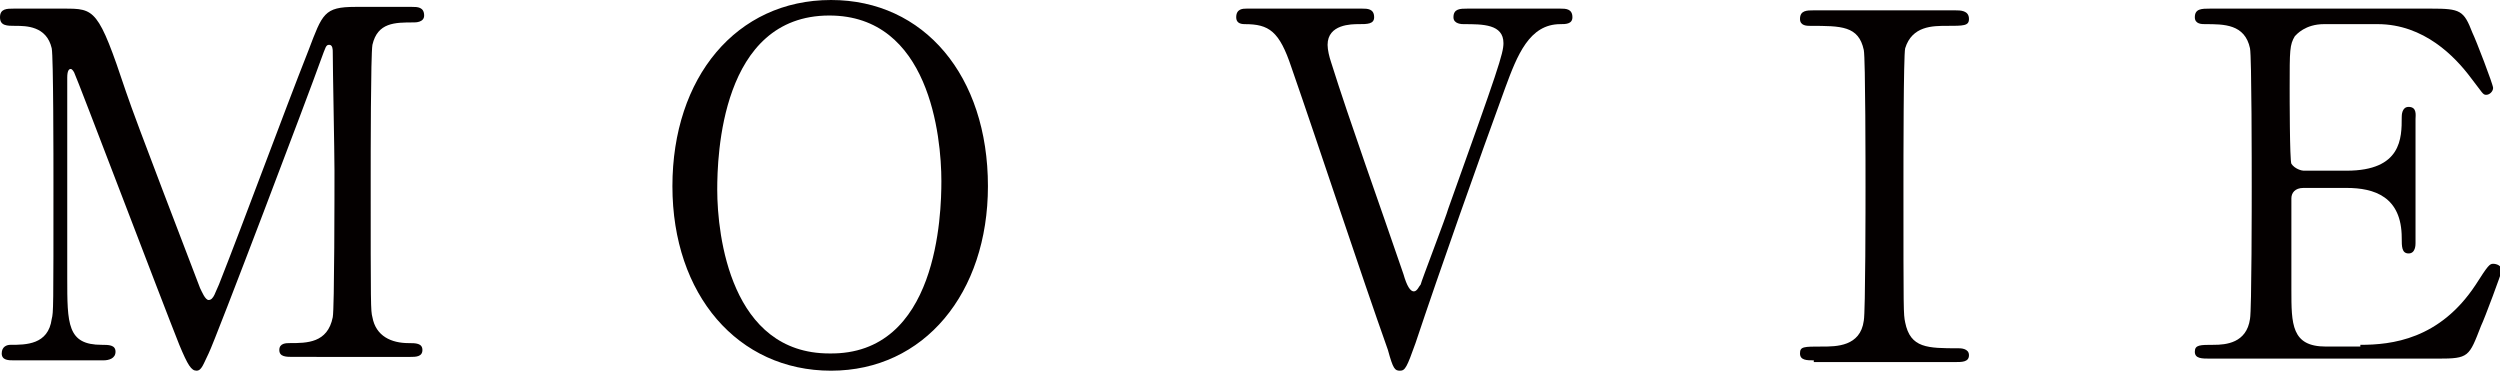
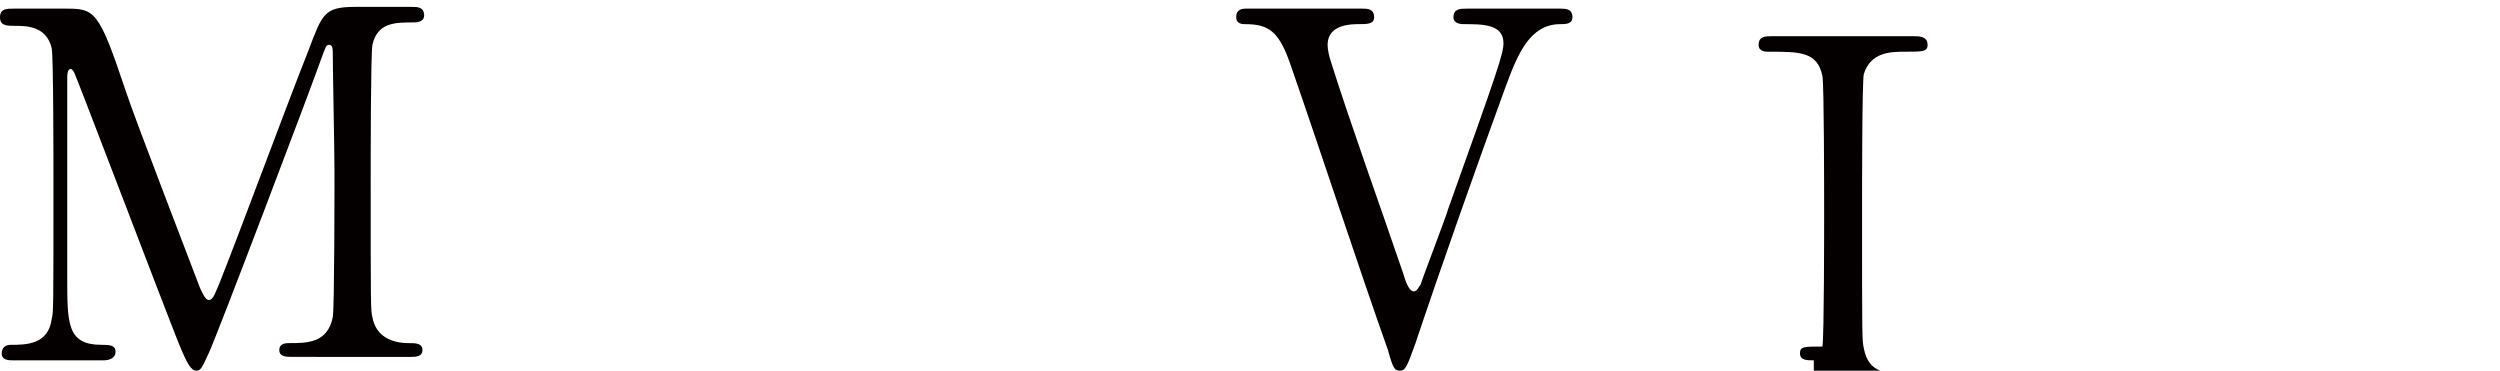
<svg xmlns="http://www.w3.org/2000/svg" version="1.1" id="レイヤー_1" x="0px" y="0px" width="145px" height="21.5px" viewBox="0 0 145 21.5" style="enable-background:new 0 0 145 21.5;" xml:space="preserve">
  <style type="text/css">
	.st0{fill:#040000;}
</style>
  <g>
    <path class="st0" d="M0.8,20.9c-0.3,0-0.7,0-0.7-0.4S0.4,20,0.6,20c0.9,0,2.2,0,2.4-1.5c0.1-0.4,0.1-0.5,0.1-7.9   c0-1.3,0-7.3-0.1-7.8C2.7,1.5,1.5,1.5,0.9,1.5C0.4,1.5,0,1.5,0,1c0-0.5,0.4-0.5,0.8-0.5h2.9c1.8,0,2,0,3.6,4.8   c0.6,1.8,3.7,9.8,4.3,11.4c0.1,0.2,0.3,0.7,0.5,0.7c0.3,0,0.4-0.5,0.6-0.9c1.5-3.8,3.7-9.8,5.2-13.6c0.8-2.1,0.9-2.5,2.7-2.5h3.3   c0.3,0,0.7,0,0.7,0.5c0,0.4-0.5,0.4-0.6,0.4c-1.1,0-2.1,0-2.4,1.3c-0.1,0.6-0.1,6.5-0.1,7.8c0,7.5,0,7.6,0.1,8   c0.2,1.1,1.1,1.5,2.1,1.5c0.4,0,0.8,0,0.8,0.4s-0.4,0.4-0.7,0.4H17c-0.4,0-0.8,0-0.8-0.4s0.4-0.4,0.6-0.4c1,0,2.2,0,2.5-1.5   c0.1-0.5,0.1-7.4,0.1-8.5S19.3,4,19.3,3c0-0.1,0-0.4-0.2-0.4c-0.2,0-0.2,0.1-0.5,0.9c-0.6,1.7-6.1,16.2-6.5,17   c-0.3,0.6-0.4,1-0.7,1c-0.3,0-0.5-0.3-1-1.5c-1-2.5-5.9-15.4-6.1-15.8c0,0-0.1-0.2-0.2-0.2S3.9,4.1,3.9,4.5v11.6c0,2.7,0,3.9,2,3.9   c0.4,0,0.8,0,0.8,0.4S6.3,20.9,6,20.9H0.8z" />
-     <path class="st0" d="M48.2,21.5c-5.4,0-9.2-4.4-9.2-10.7C39,4.5,42.7,0,48.2,0c5.4,0,9.1,4.4,9.1,10.8C57.3,17,53.6,21.5,48.2,21.5   z M54.6,10.5c0-2.6-0.7-9.6-6.5-9.6c-6.3,0-6.5,8.2-6.5,10.1c0,2.7,0.8,9.5,6.5,9.5C54.4,20.6,54.6,12.4,54.6,10.5z" />
    <path class="st0" d="M79,0.5c0.3,0,0.7,0,0.7,0.5c0,0.4-0.4,0.4-0.9,0.4c-0.4,0-1.8,0-1.8,1.2c0,0.3,0.1,0.7,0.2,1   c1.1,3.5,2.8,8.2,4.2,12.3c0.2,0.7,0.4,1,0.6,1c0.2,0,0.3-0.3,0.4-0.4c0-0.1,1.5-4,1.6-4.4c2.9-8.1,3.2-9,3.2-9.6   c0-1.1-1.2-1.1-2.3-1.1c-0.1,0-0.6,0-0.6-0.4c0-0.5,0.4-0.5,0.8-0.5h5.4c0.3,0,0.7,0,0.7,0.5c0,0.4-0.4,0.4-0.7,0.4   c-1.8,0-2.5,1.8-3.2,3.7c-1.5,4.1-3.8,10.6-5.2,14.8c-0.5,1.4-0.6,1.6-0.9,1.6s-0.4-0.1-0.7-1.2c-1.6-4.5-4-11.8-5.6-16.4   c-0.7-2.1-1.3-2.5-2.7-2.5c-0.3,0-0.5-0.1-0.5-0.4c0-0.5,0.4-0.5,0.6-0.5H79z" />
-     <path class="st0" d="M105.2,20.9c-0.4,0-0.8,0-0.8-0.4s0.2-0.4,1.3-0.4c0.8,0,2.2,0,2.4-1.5c0.1-0.5,0.1-6.9,0.1-7.7   c0-1.1,0-7.5-0.1-8c-0.3-1.4-1.3-1.4-3.1-1.4c-0.2,0-0.6,0-0.6-0.4c0-0.5,0.4-0.5,0.8-0.5h8.2c0.3,0,0.8,0,0.8,0.5   c0,0.4-0.3,0.4-1.3,0.4c-0.8,0-2,0-2.4,1.3c-0.1,0.4-0.1,6.7-0.1,8c0,7.4,0,7.4,0.1,7.9c0.3,1.5,1.3,1.5,3.1,1.5   c0.1,0,0.6,0,0.6,0.4s-0.4,0.4-0.8,0.4H105.2z" />
-     <path class="st0" d="M136.9,20c1.8,0,4.6-0.3,6.7-3.5c0.7-1.1,0.8-1.2,1-1.2s0.5,0.1,0.5,0.4c0,0.1-1,2.8-1.2,3.2   c-0.7,1.8-0.7,1.9-2.5,1.9h-13.2c-0.5,0-0.9,0-0.9-0.4s0.3-0.4,1.1-0.4c0.7,0,1.9-0.1,2.1-1.5c0.1-0.5,0.1-6.9,0.1-7.7   c0-1.1,0-7.5-0.1-8c-0.3-1.4-1.5-1.4-2.6-1.4c-0.2,0-0.6,0-0.6-0.4c0-0.5,0.4-0.5,0.9-0.5h12.8c1.7,0,1.9,0.1,2.4,1.4   c0.2,0.4,1.2,3,1.2,3.2c0,0.2-0.2,0.4-0.4,0.4c-0.2,0-0.2-0.1-0.9-1c-0.9-1.2-2.7-3.1-5.4-3.1h-3.1c-1.1,0-1.6,0.6-1.7,0.7   c-0.3,0.5-0.3,0.8-0.3,3c0,0.4,0,4.2,0.1,4.4c0.2,0.3,0.6,0.4,0.7,0.4h2.5c3.2,0,3.2-1.9,3.2-3.1c0-0.1,0-0.6,0.4-0.6   c0.5,0,0.4,0.5,0.4,0.7c0,1,0,6,0,7.2c0,0.1,0,0.6-0.4,0.6c-0.4,0-0.4-0.4-0.4-0.9c0-2.4-1.6-2.9-3.2-2.9h-2.5   c-0.5,0-0.7,0.3-0.7,0.6c0,0.2,0,4.8,0,5.3c0,2,0,3.3,2,3.3H136.9z" />
+     <path class="st0" d="M105.2,20.9c-0.4,0-0.8,0-0.8-0.4s0.2-0.4,1.3-0.4c0.1-0.5,0.1-6.9,0.1-7.7   c0-1.1,0-7.5-0.1-8c-0.3-1.4-1.3-1.4-3.1-1.4c-0.2,0-0.6,0-0.6-0.4c0-0.5,0.4-0.5,0.8-0.5h8.2c0.3,0,0.8,0,0.8,0.5   c0,0.4-0.3,0.4-1.3,0.4c-0.8,0-2,0-2.4,1.3c-0.1,0.4-0.1,6.7-0.1,8c0,7.4,0,7.4,0.1,7.9c0.3,1.5,1.3,1.5,3.1,1.5   c0.1,0,0.6,0,0.6,0.4s-0.4,0.4-0.8,0.4H105.2z" />
  </g>
</svg>